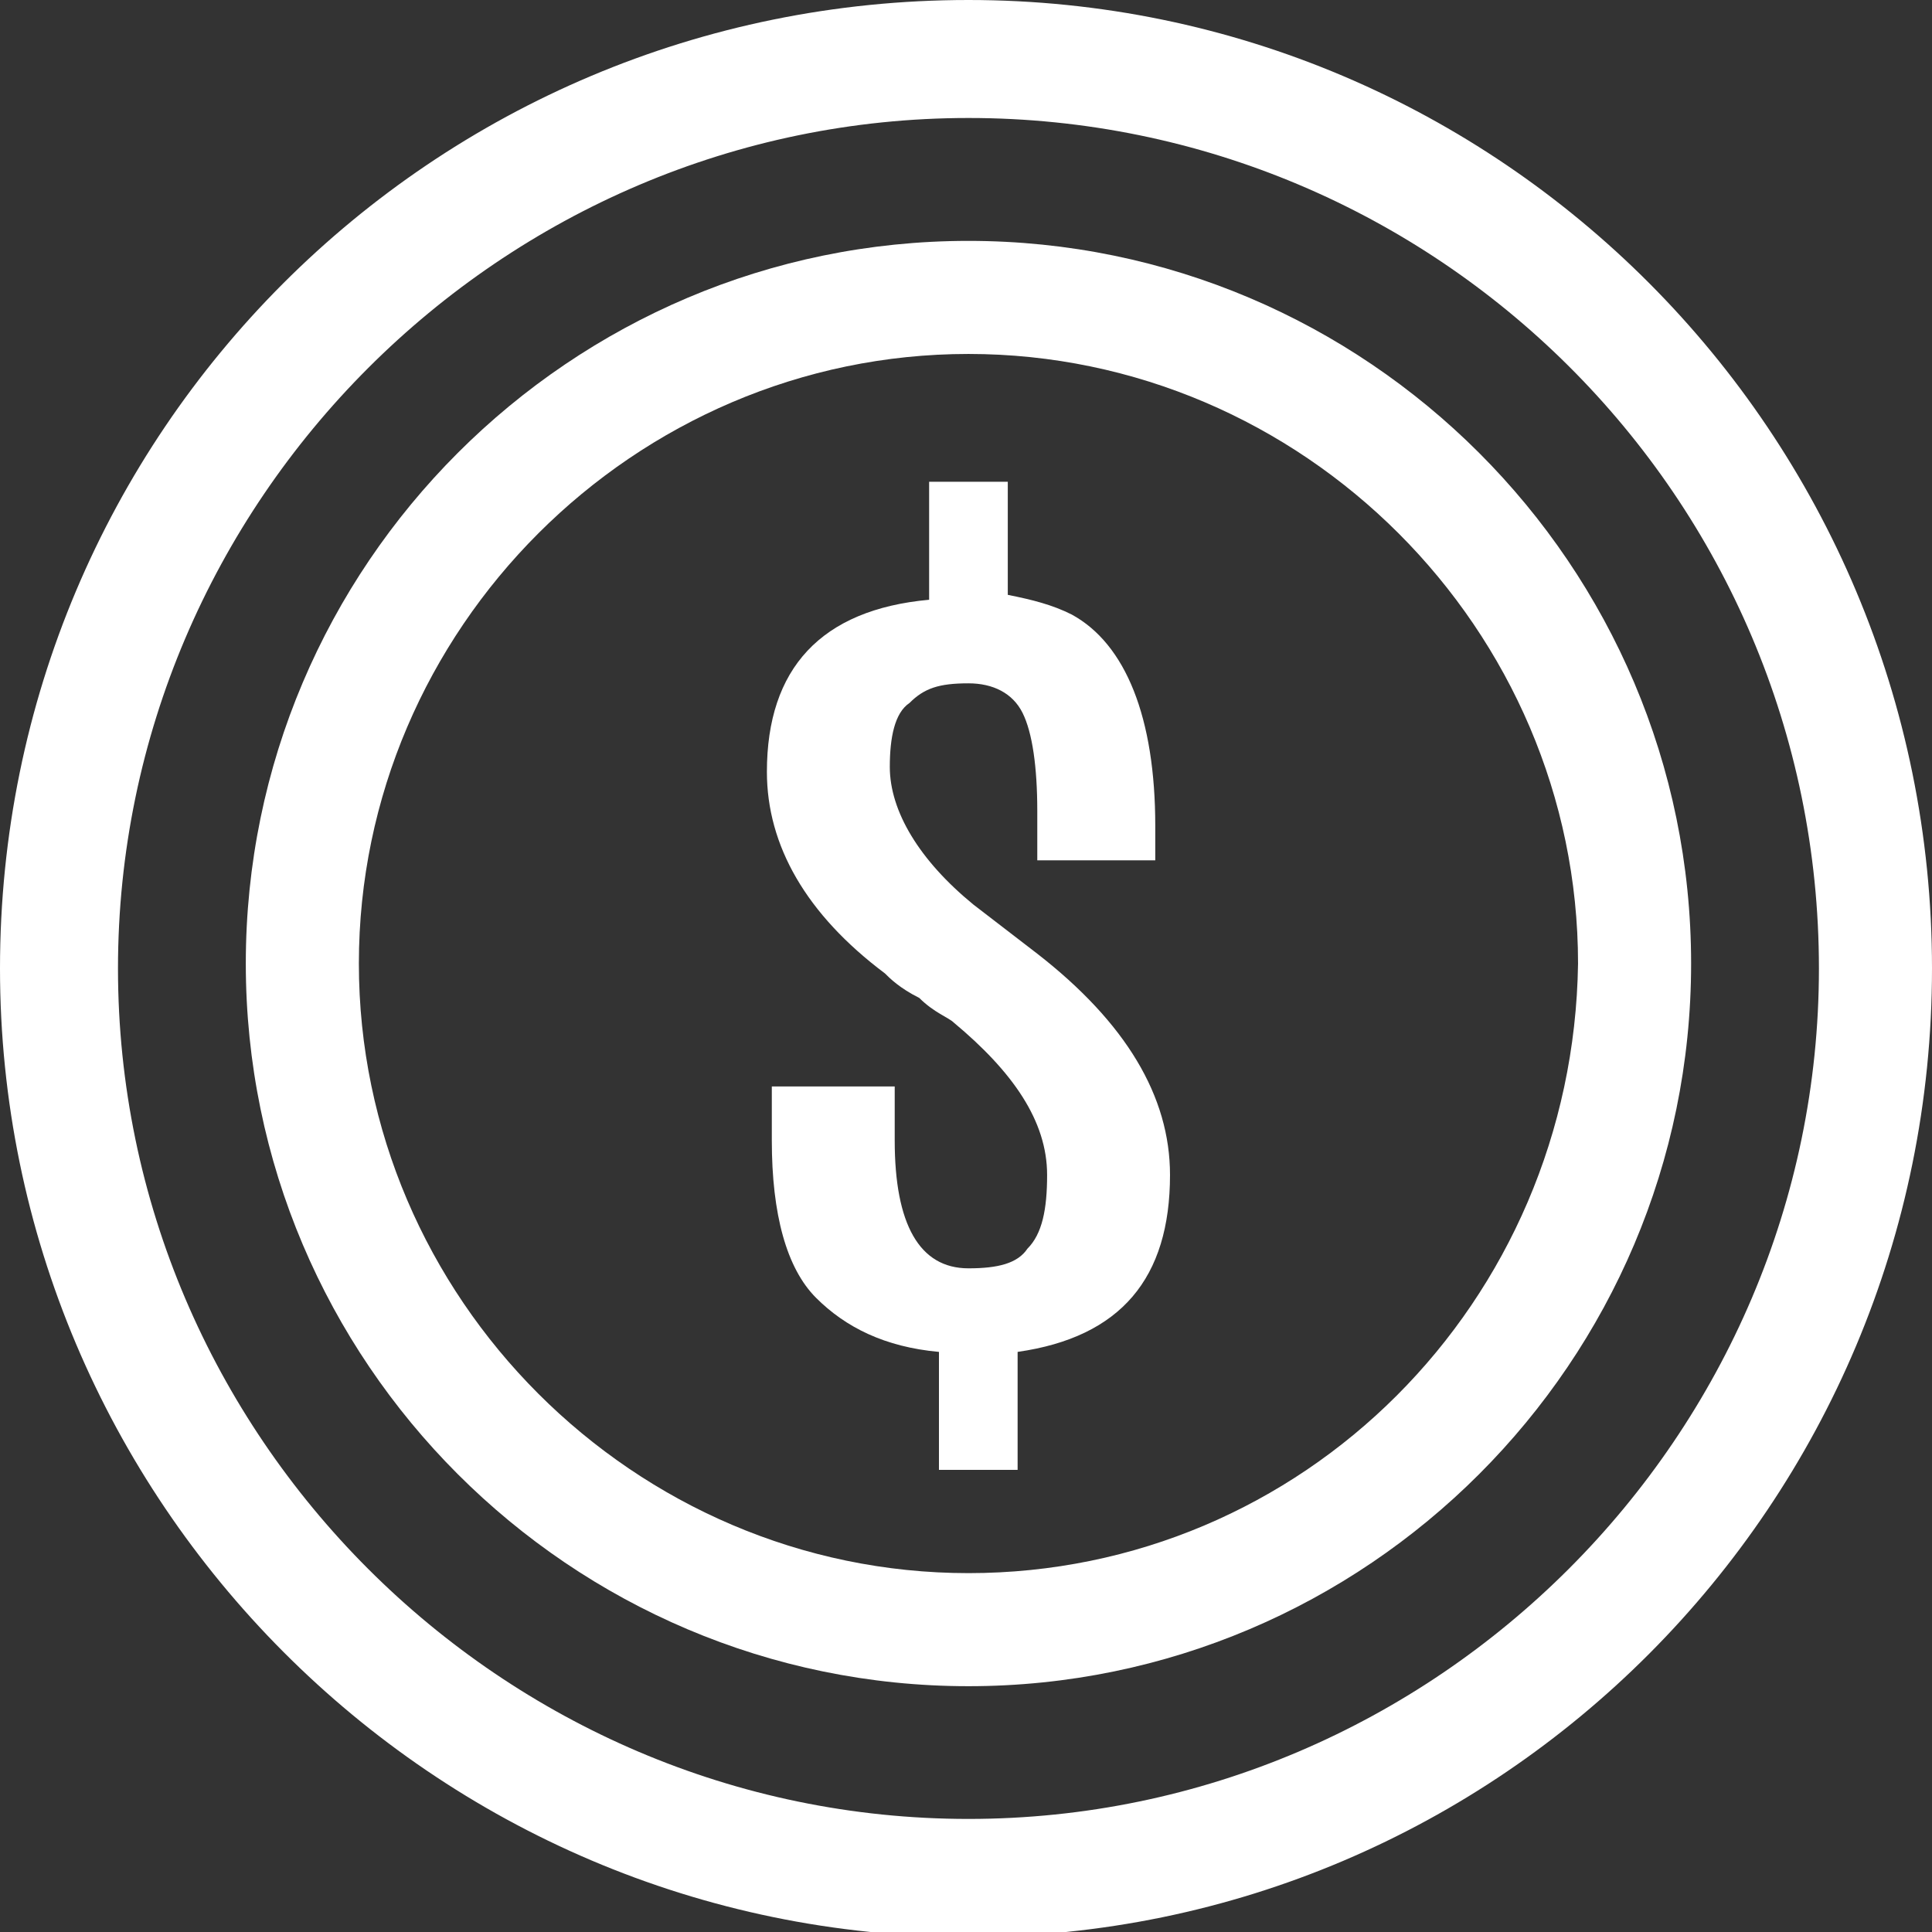
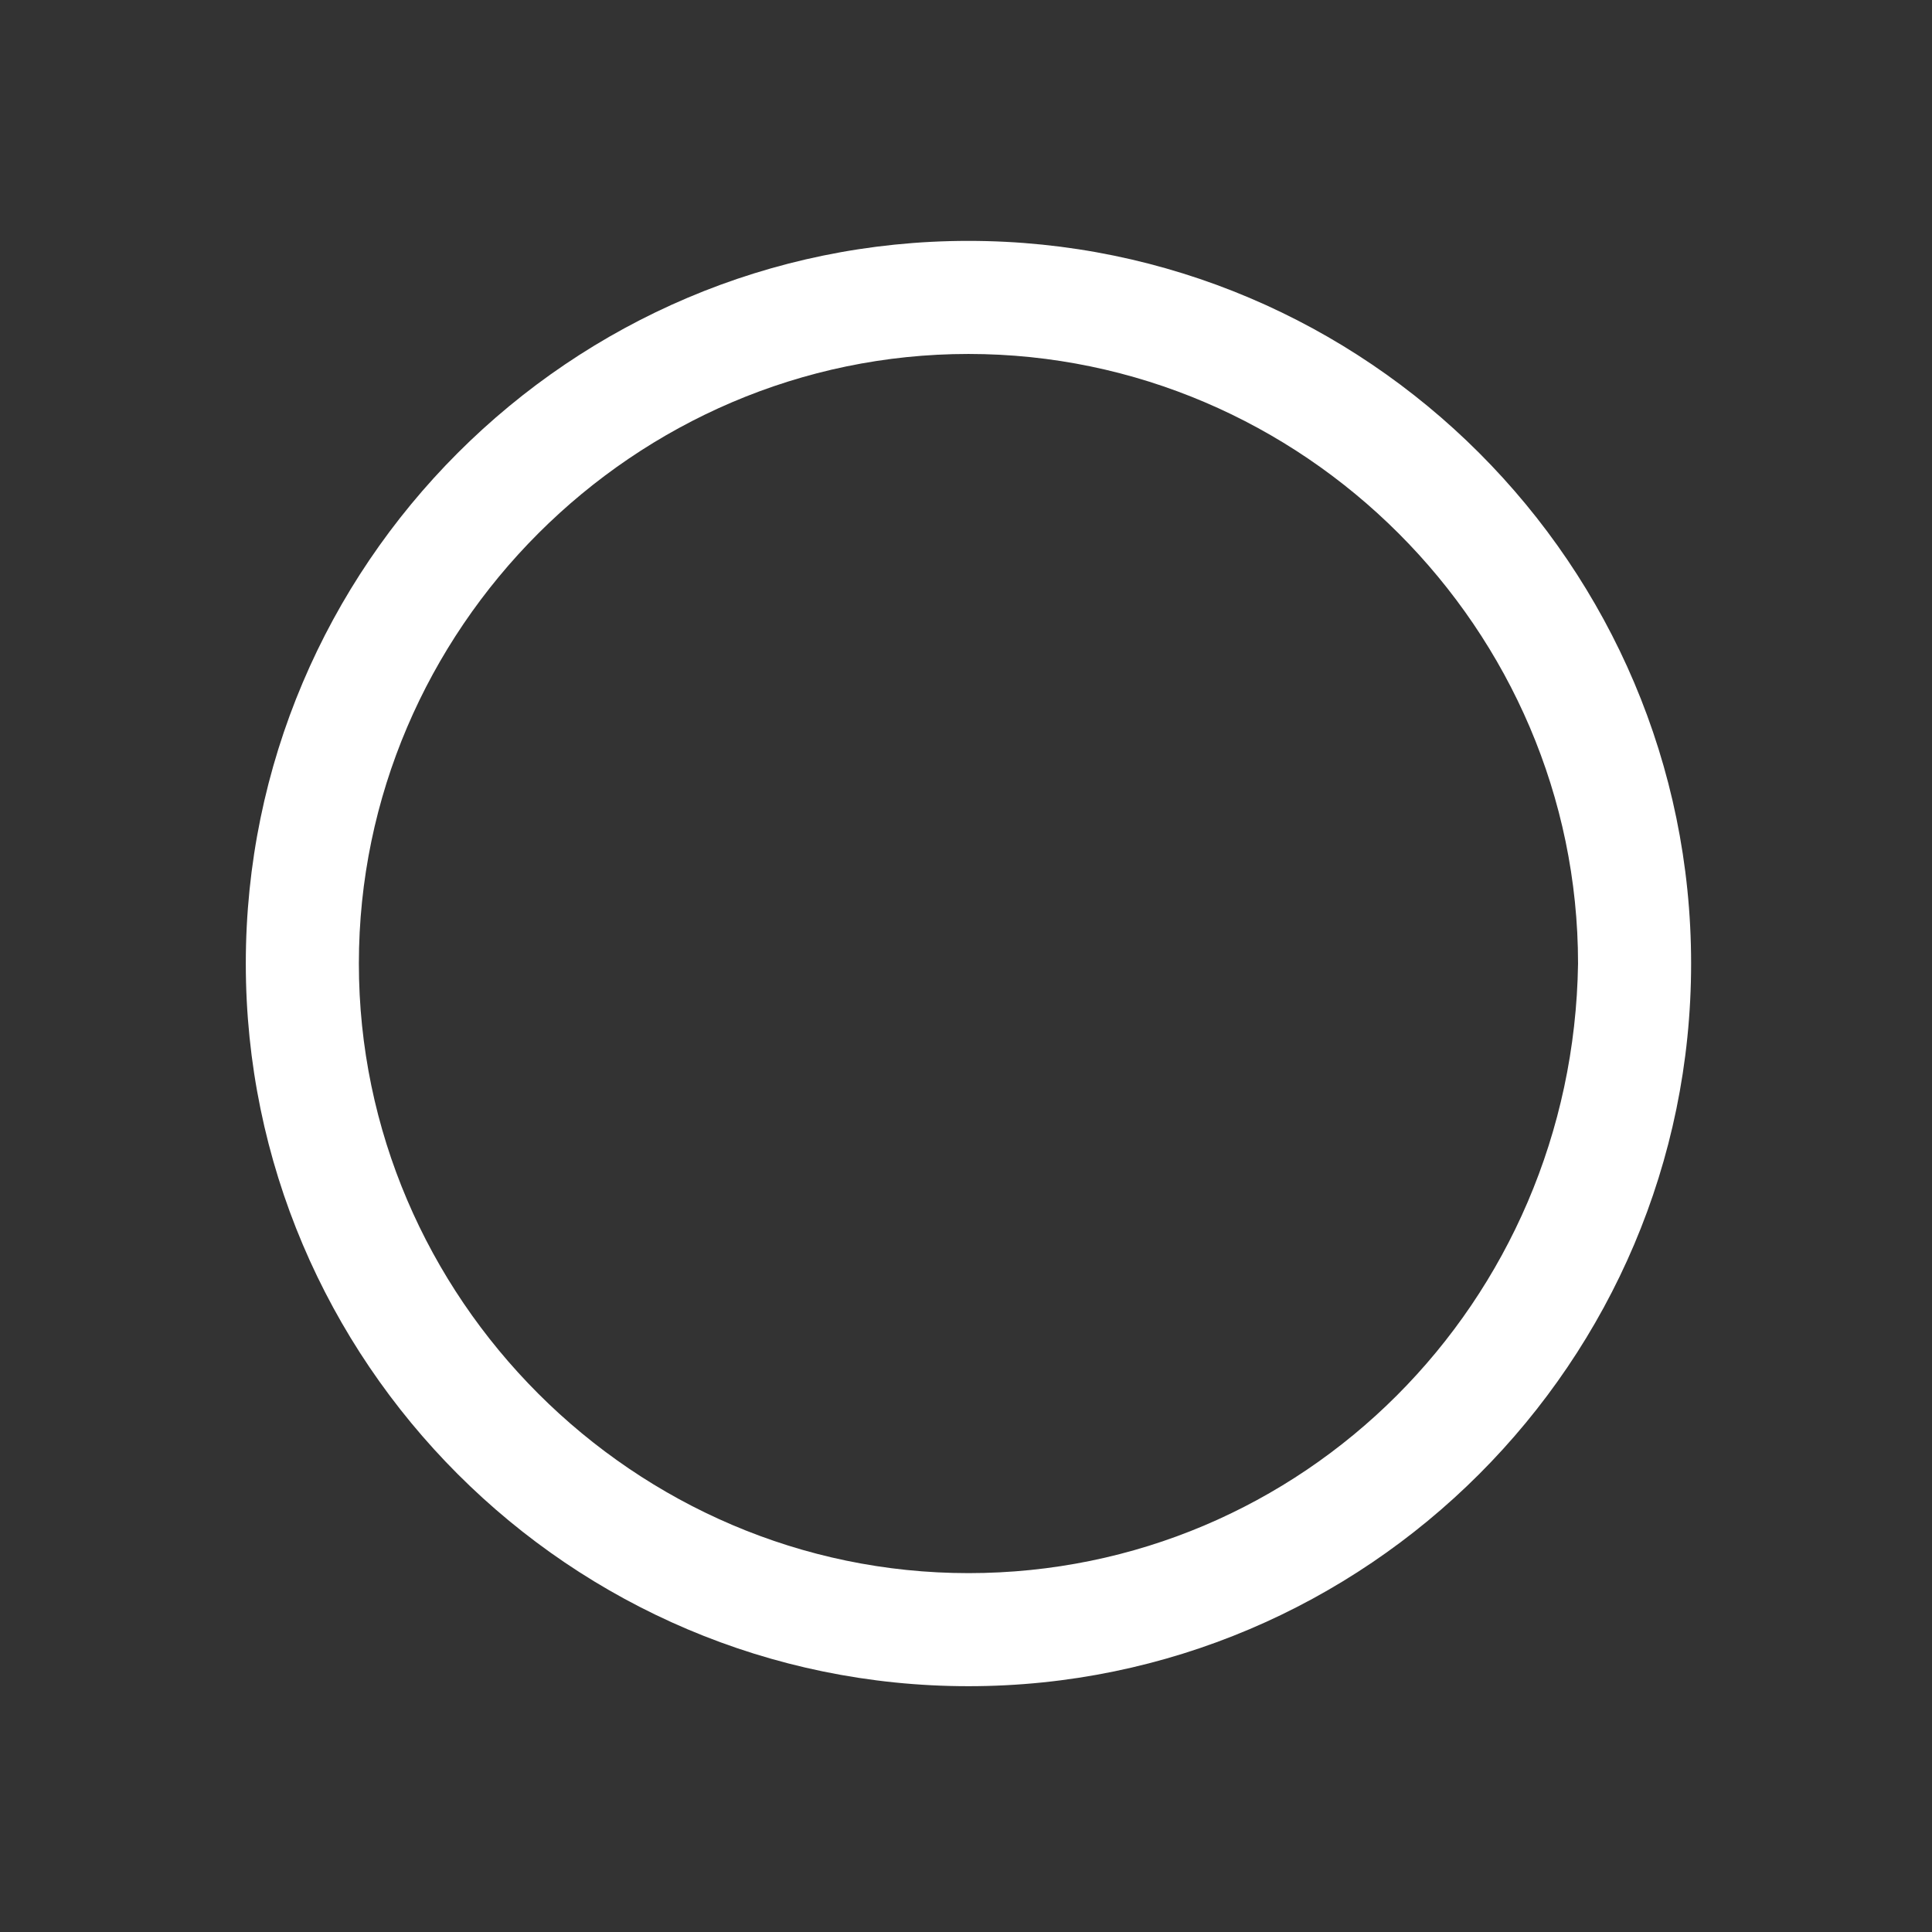
<svg xmlns="http://www.w3.org/2000/svg" version="1.1" id="Layer_1" x="0px" y="0px" width="39.3px" height="39.3px" viewBox="0 0 39.3 39.3" style="enable-background:new 0 0 39.3 39.3;" xml:space="preserve">
  <rect x="0" y="0" width="39.3" height="39.3" fill="#333333" stroke="none" />
  <style type="text/css">
	.st0{fill:#FFFFFF;}
</style>
  <g>
-     <path class="st0" d="M19.7,37c-9.5,0-17.3-7.8-17.3-17.3c0-9.5,7.8-17.3,17.3-17.3S37,10.1,37,19.7C37,29.2,29.2,37,19.7,37    M19.7,0C8.8,0,0,8.8,0,19.7c0,10.8,8.8,19.7,19.7,19.7c10.8,0,19.6-8.8,19.6-19.7C39.3,8.8,30.5,0,19.7,0" />
    <path class="st0" d="M19.7,32c-6.8,0-12.4-5.6-12.4-12.4c0-6.8,5.6-12.4,12.4-12.4c6.8,0,12.4,5.6,12.4,12.4   C32,26.5,26.5,32,19.7,32 M19.7,4.9c-8.1,0-14.7,6.6-14.7,14.7c0,8.1,6.6,14.7,14.7,14.7s14.7-6.6,14.7-14.7   C34.4,11.5,27.8,4.9,19.7,4.9" />
-     <path class="st0" d="M21.1,19.4l-1.3-1c-1.1-0.9-1.7-1.9-1.7-2.8c0-0.6,0.1-1.1,0.4-1.3c0.3-0.3,0.6-0.4,1.2-0.4   c0.5,0,0.9,0.2,1.1,0.6c0.2,0.4,0.3,1.1,0.3,2v1h2.4v-0.7c0-2.2-0.6-3.7-1.7-4.3c-0.4-0.2-0.8-0.3-1.3-0.4V9.8h-1.6v2.4   c-2.2,0.2-3.3,1.4-3.3,3.5c0,1.5,0.8,2.9,2.4,4.1c0.1,0.1,0.3,0.3,0.7,0.5c0.3,0.3,0.6,0.4,0.7,0.5c1.2,1,1.9,2,1.9,3.1   c0,0.7-0.1,1.2-0.4,1.5c-0.2,0.3-0.6,0.4-1.2,0.4c-1,0-1.5-0.9-1.5-2.6v-1.1h-2.5v1.1c0,1.5,0.3,2.6,0.9,3.2c0.6,0.6,1.4,1,2.5,1.1   v2.4h1.6v-2.4c2.1-0.3,3.1-1.5,3.1-3.6C23.8,22.3,22.9,20.8,21.1,19.4" />
  </g>
</svg>